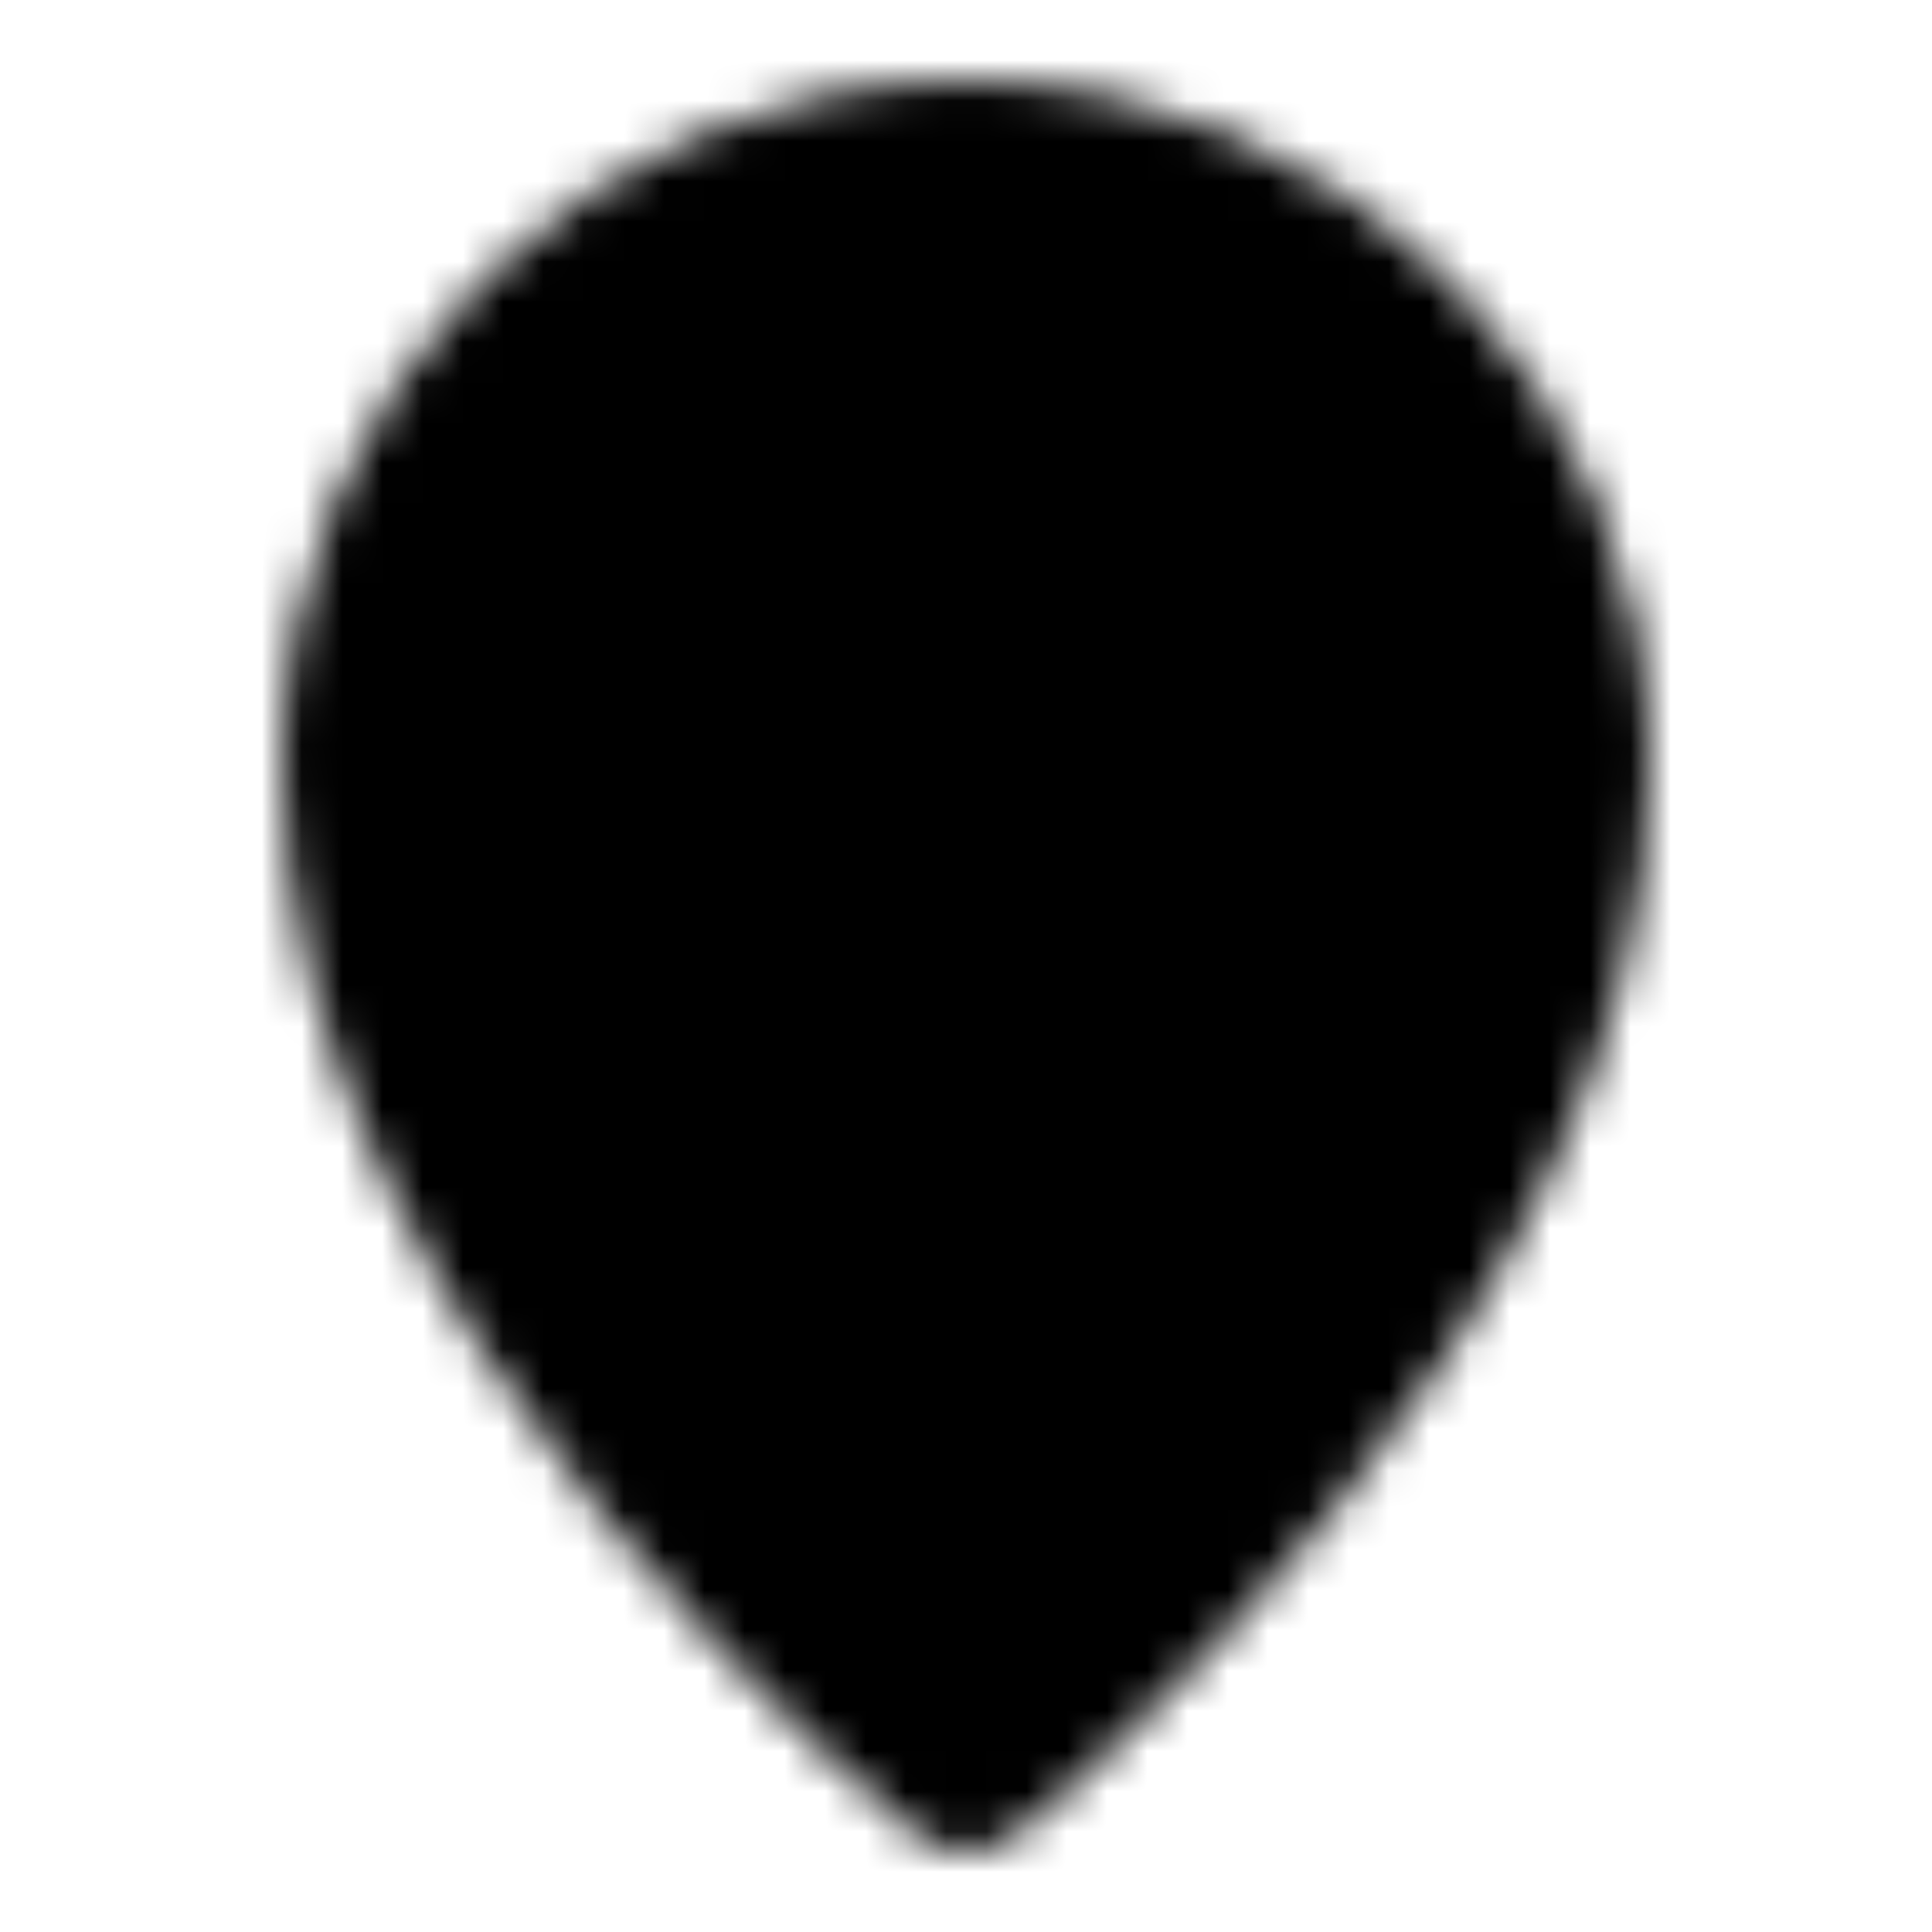
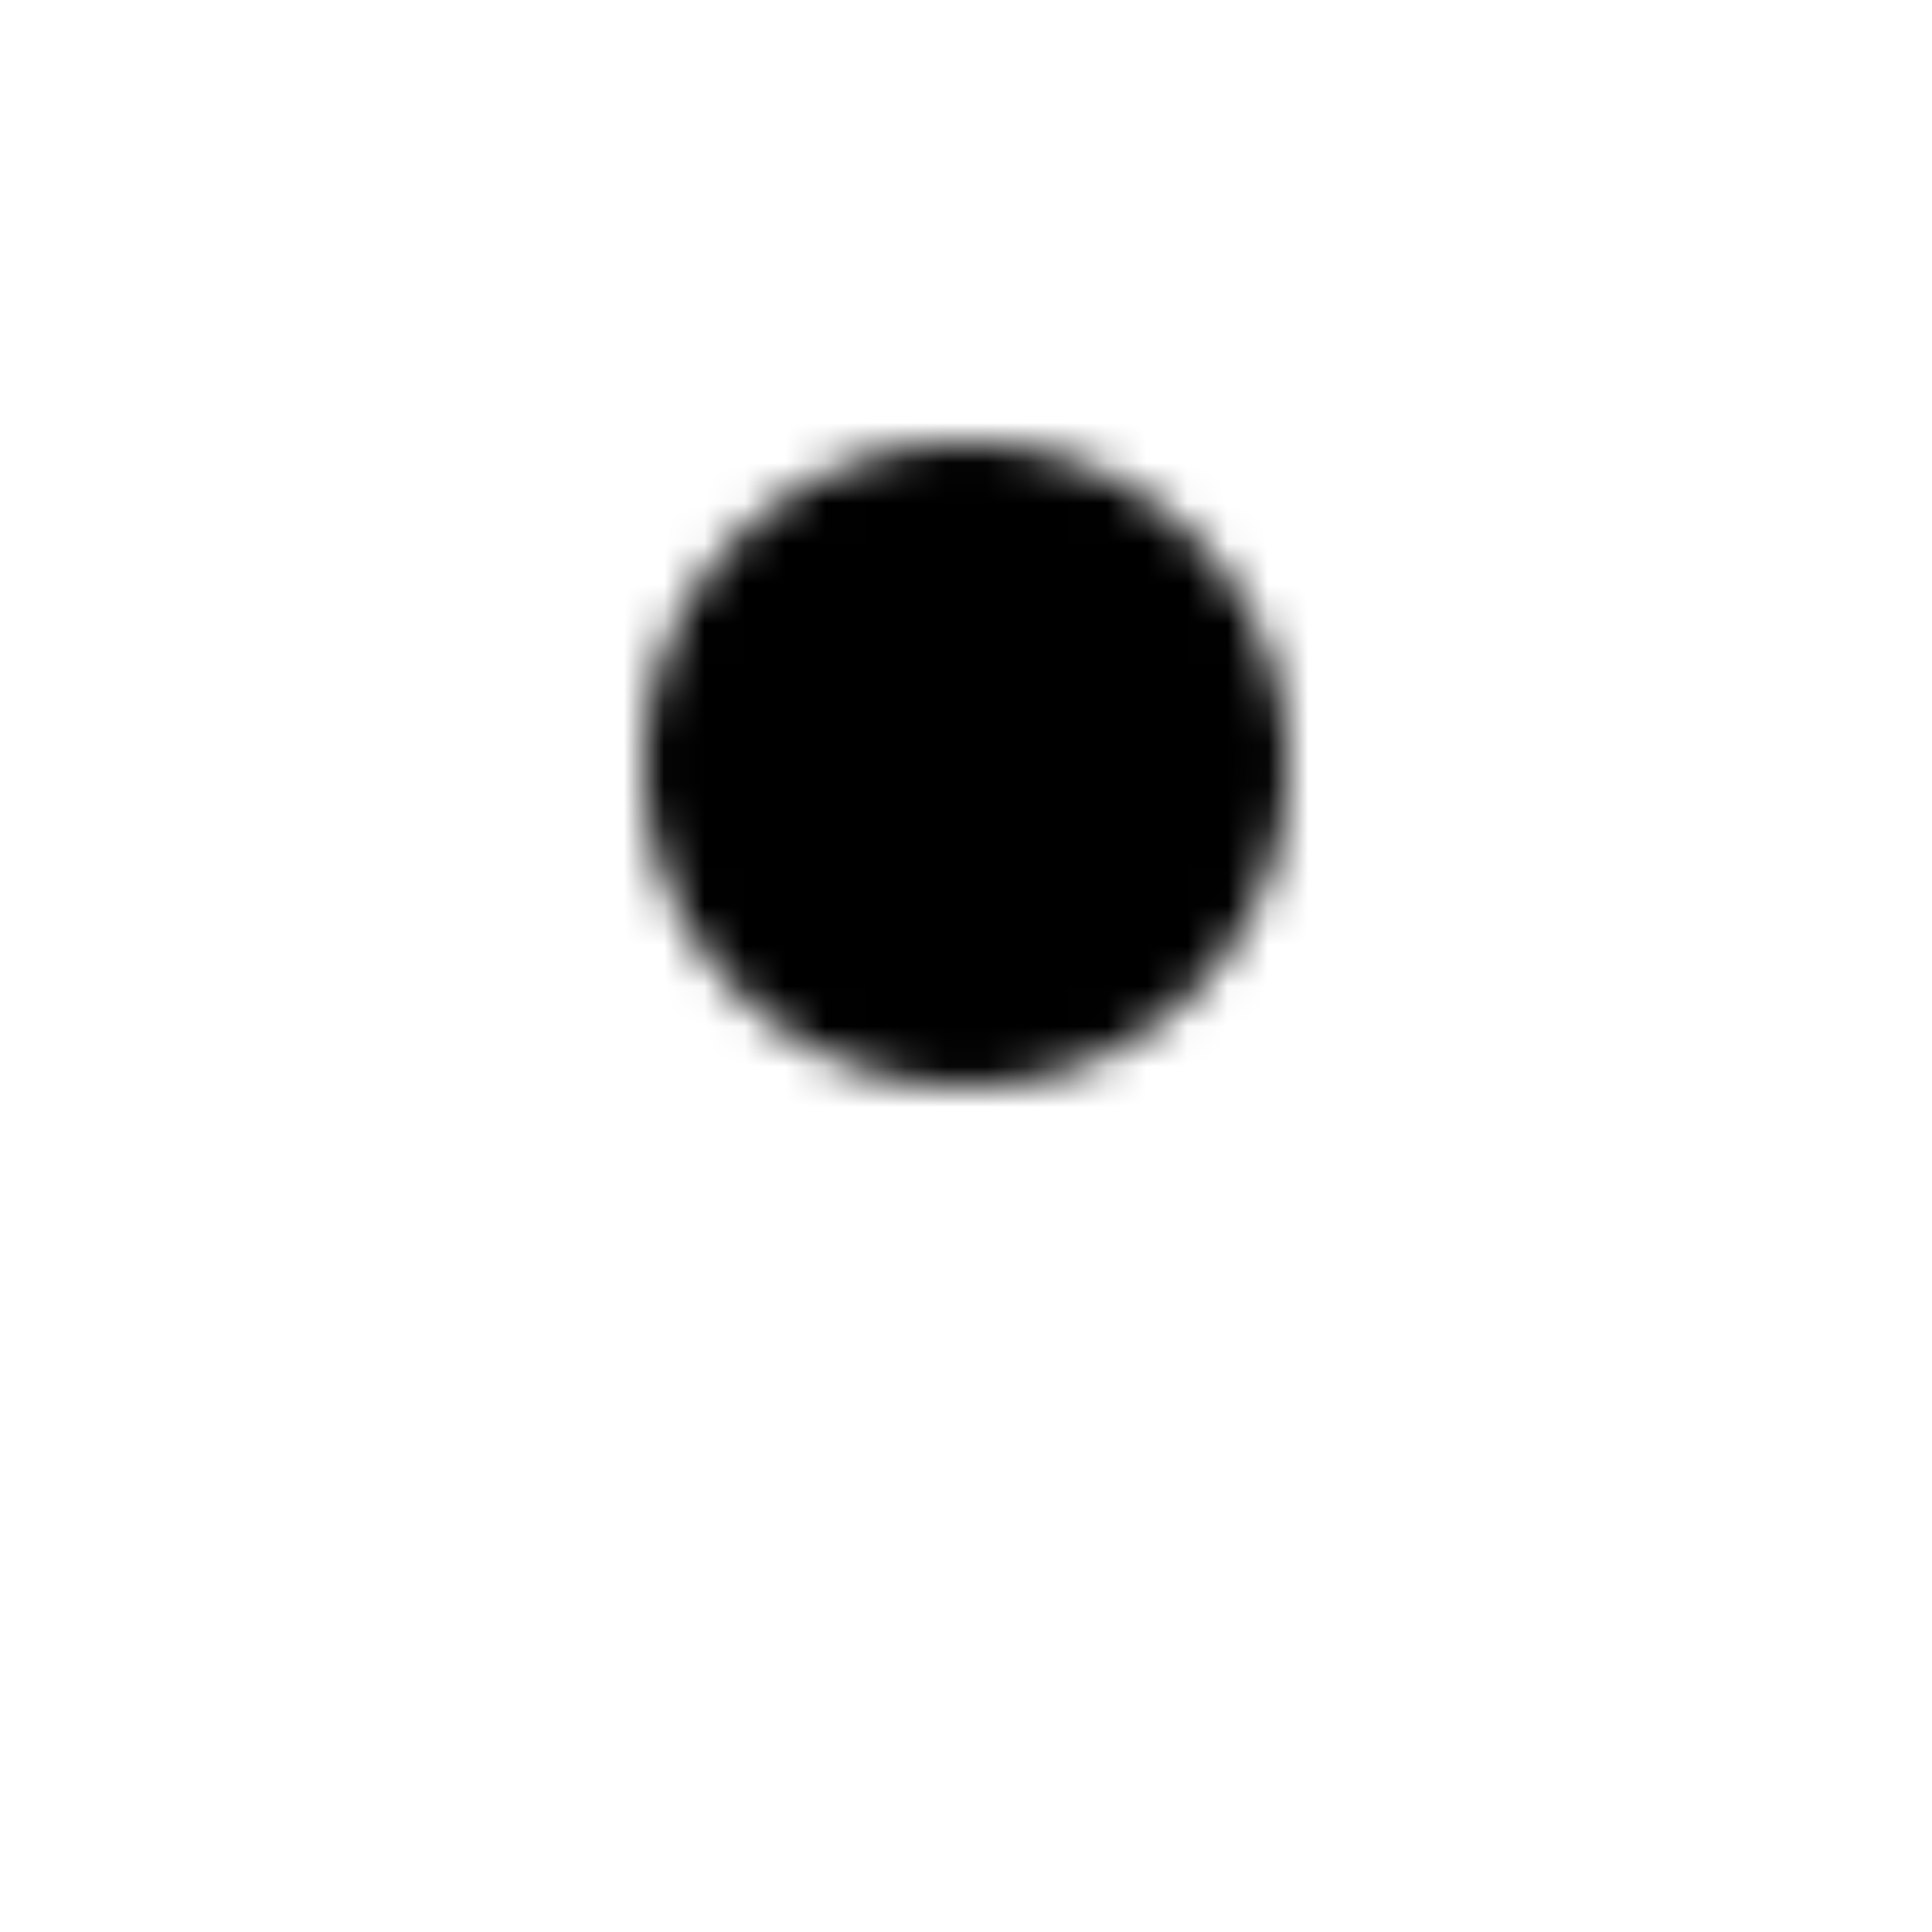
<svg xmlns="http://www.w3.org/2000/svg" width="800" height="800" viewBox="0 0 48 48">
  <defs>
    <mask id="ipTLocalTwo0">
      <g fill="#555" stroke="#fff" stroke-linejoin="round" stroke-width="4">
-         <path d="M24 44s15-12 15-25c0-8.284-6.716-15-15-15c-8.284 0-15 6.716-15 15c0 13 15 25 15 25Z" />
        <path d="M24 25a6 6 0 1 0 0-12a6 6 0 0 0 0 12Z" />
      </g>
    </mask>
  </defs>
  <path fill="currentColor" d="M0 0h48v48H0z" mask="url(#ipTLocalTwo0)" />
</svg>